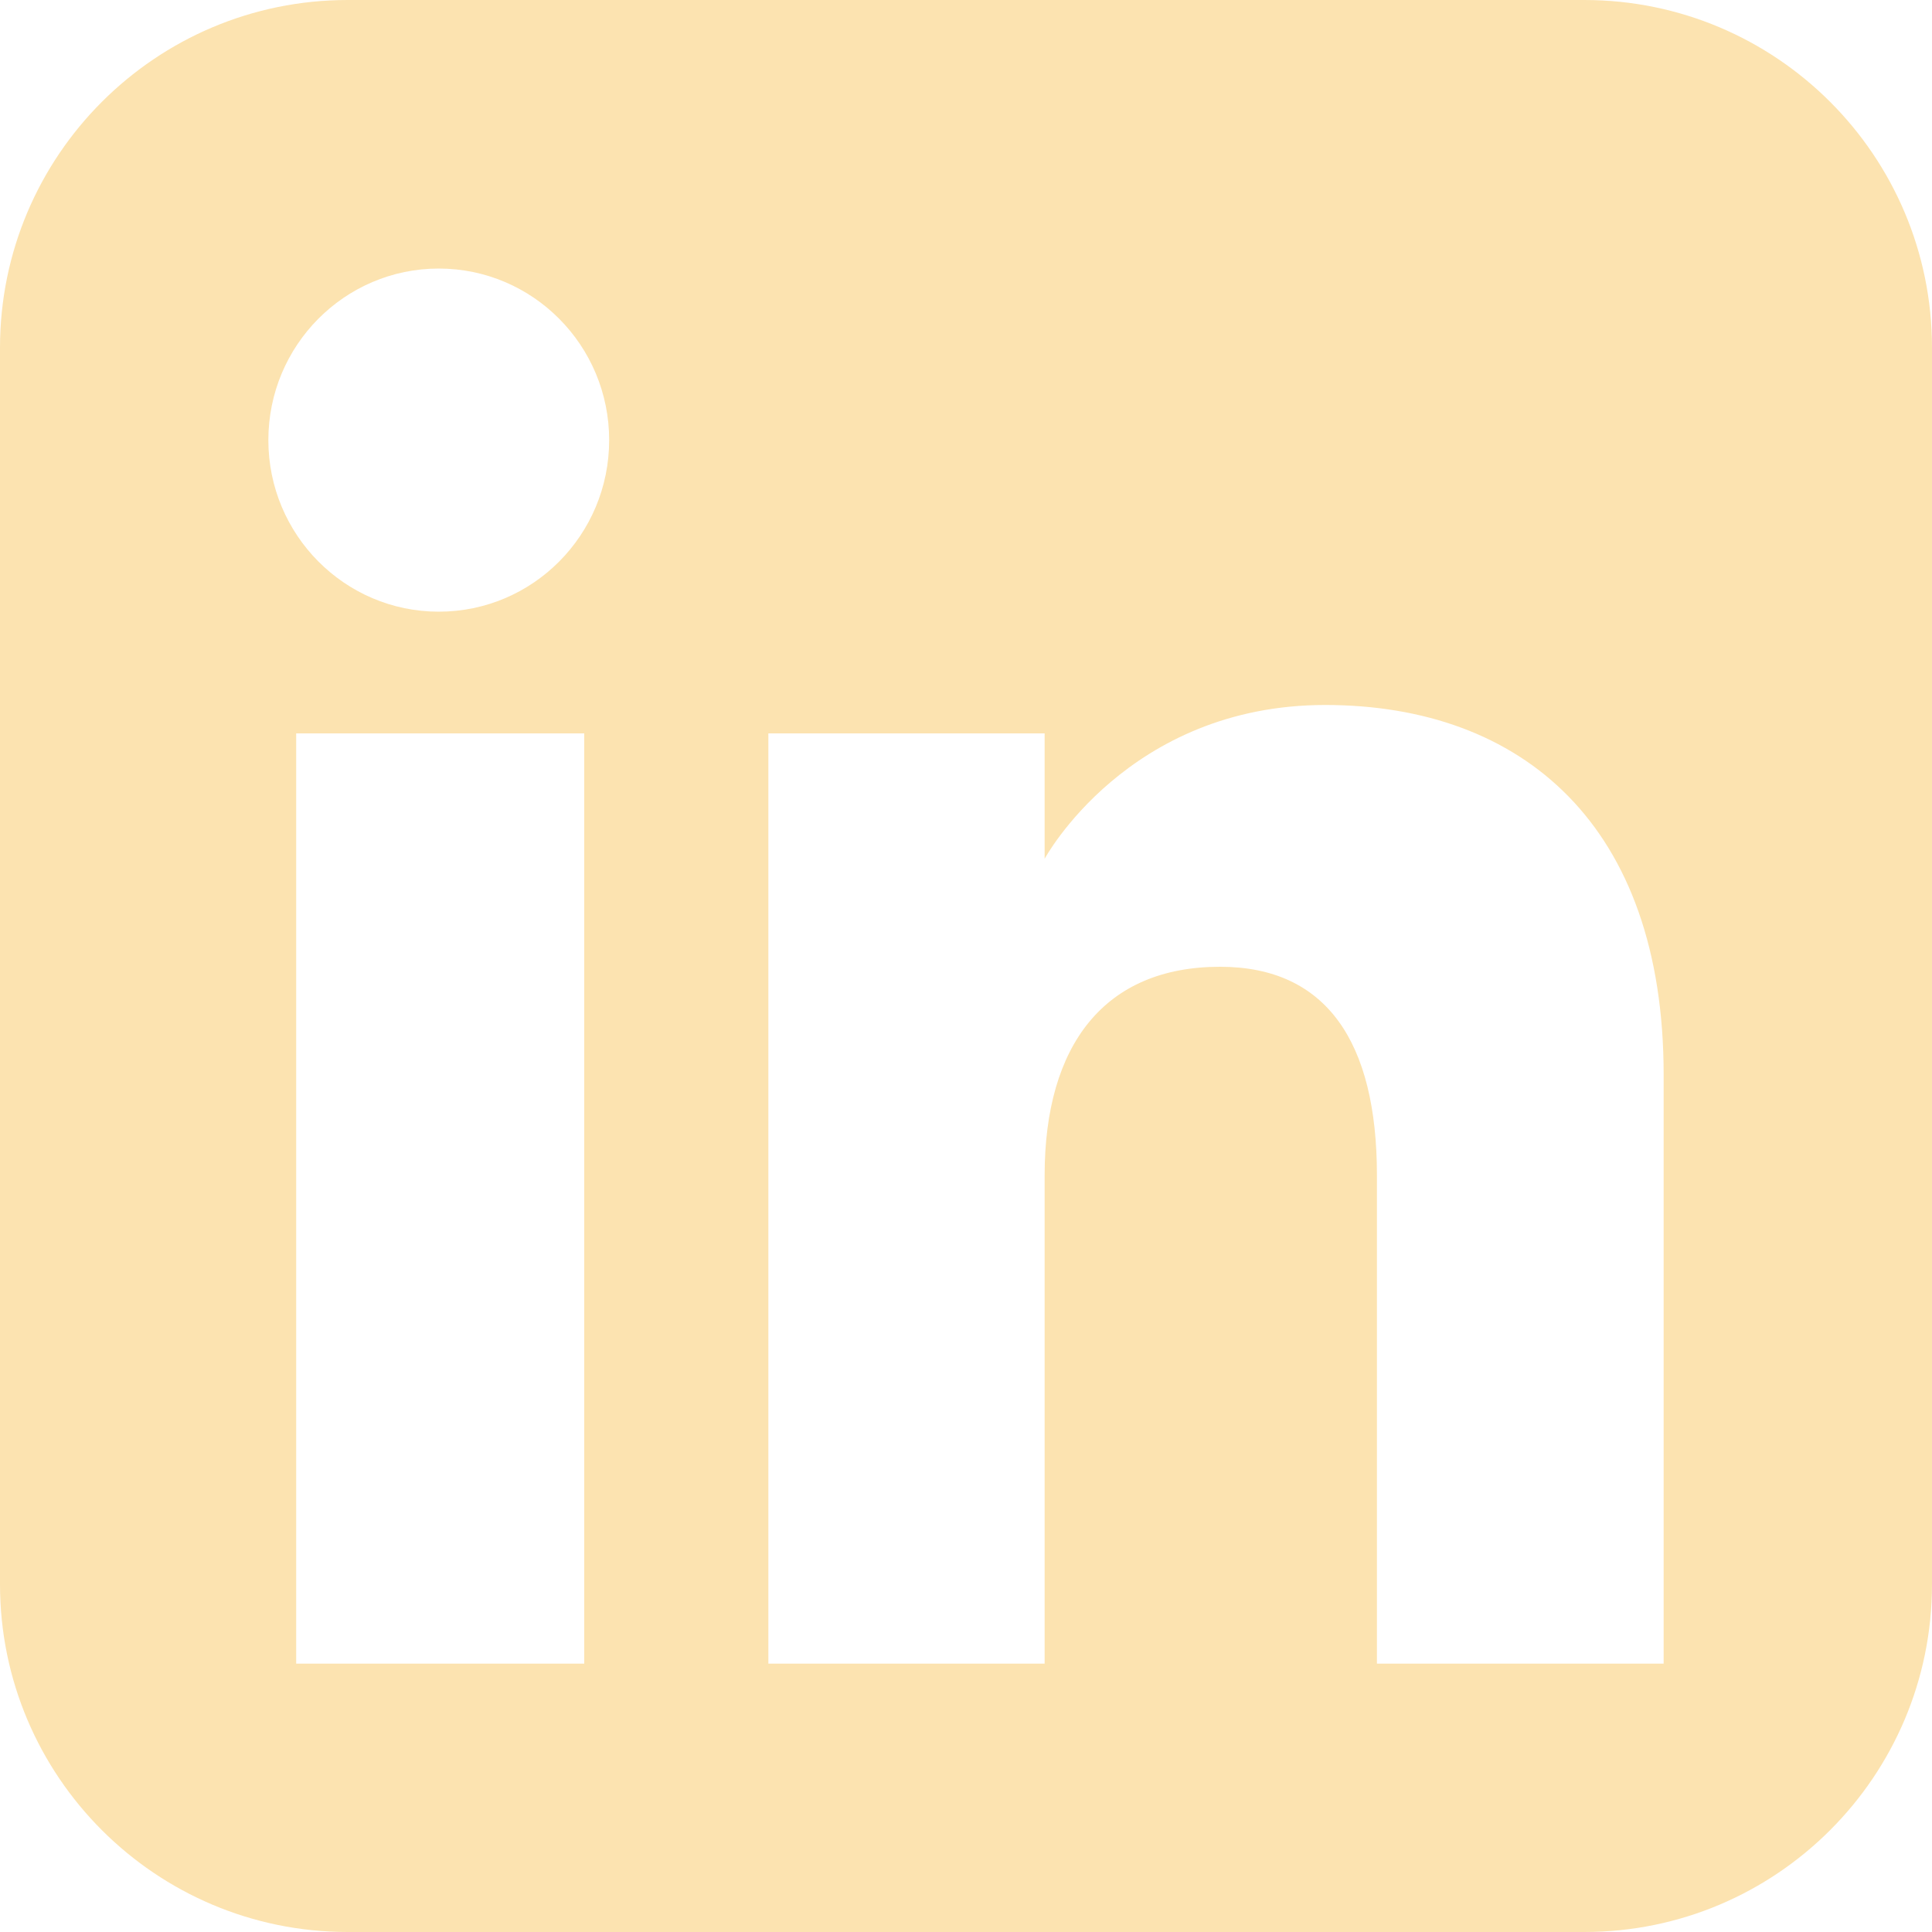
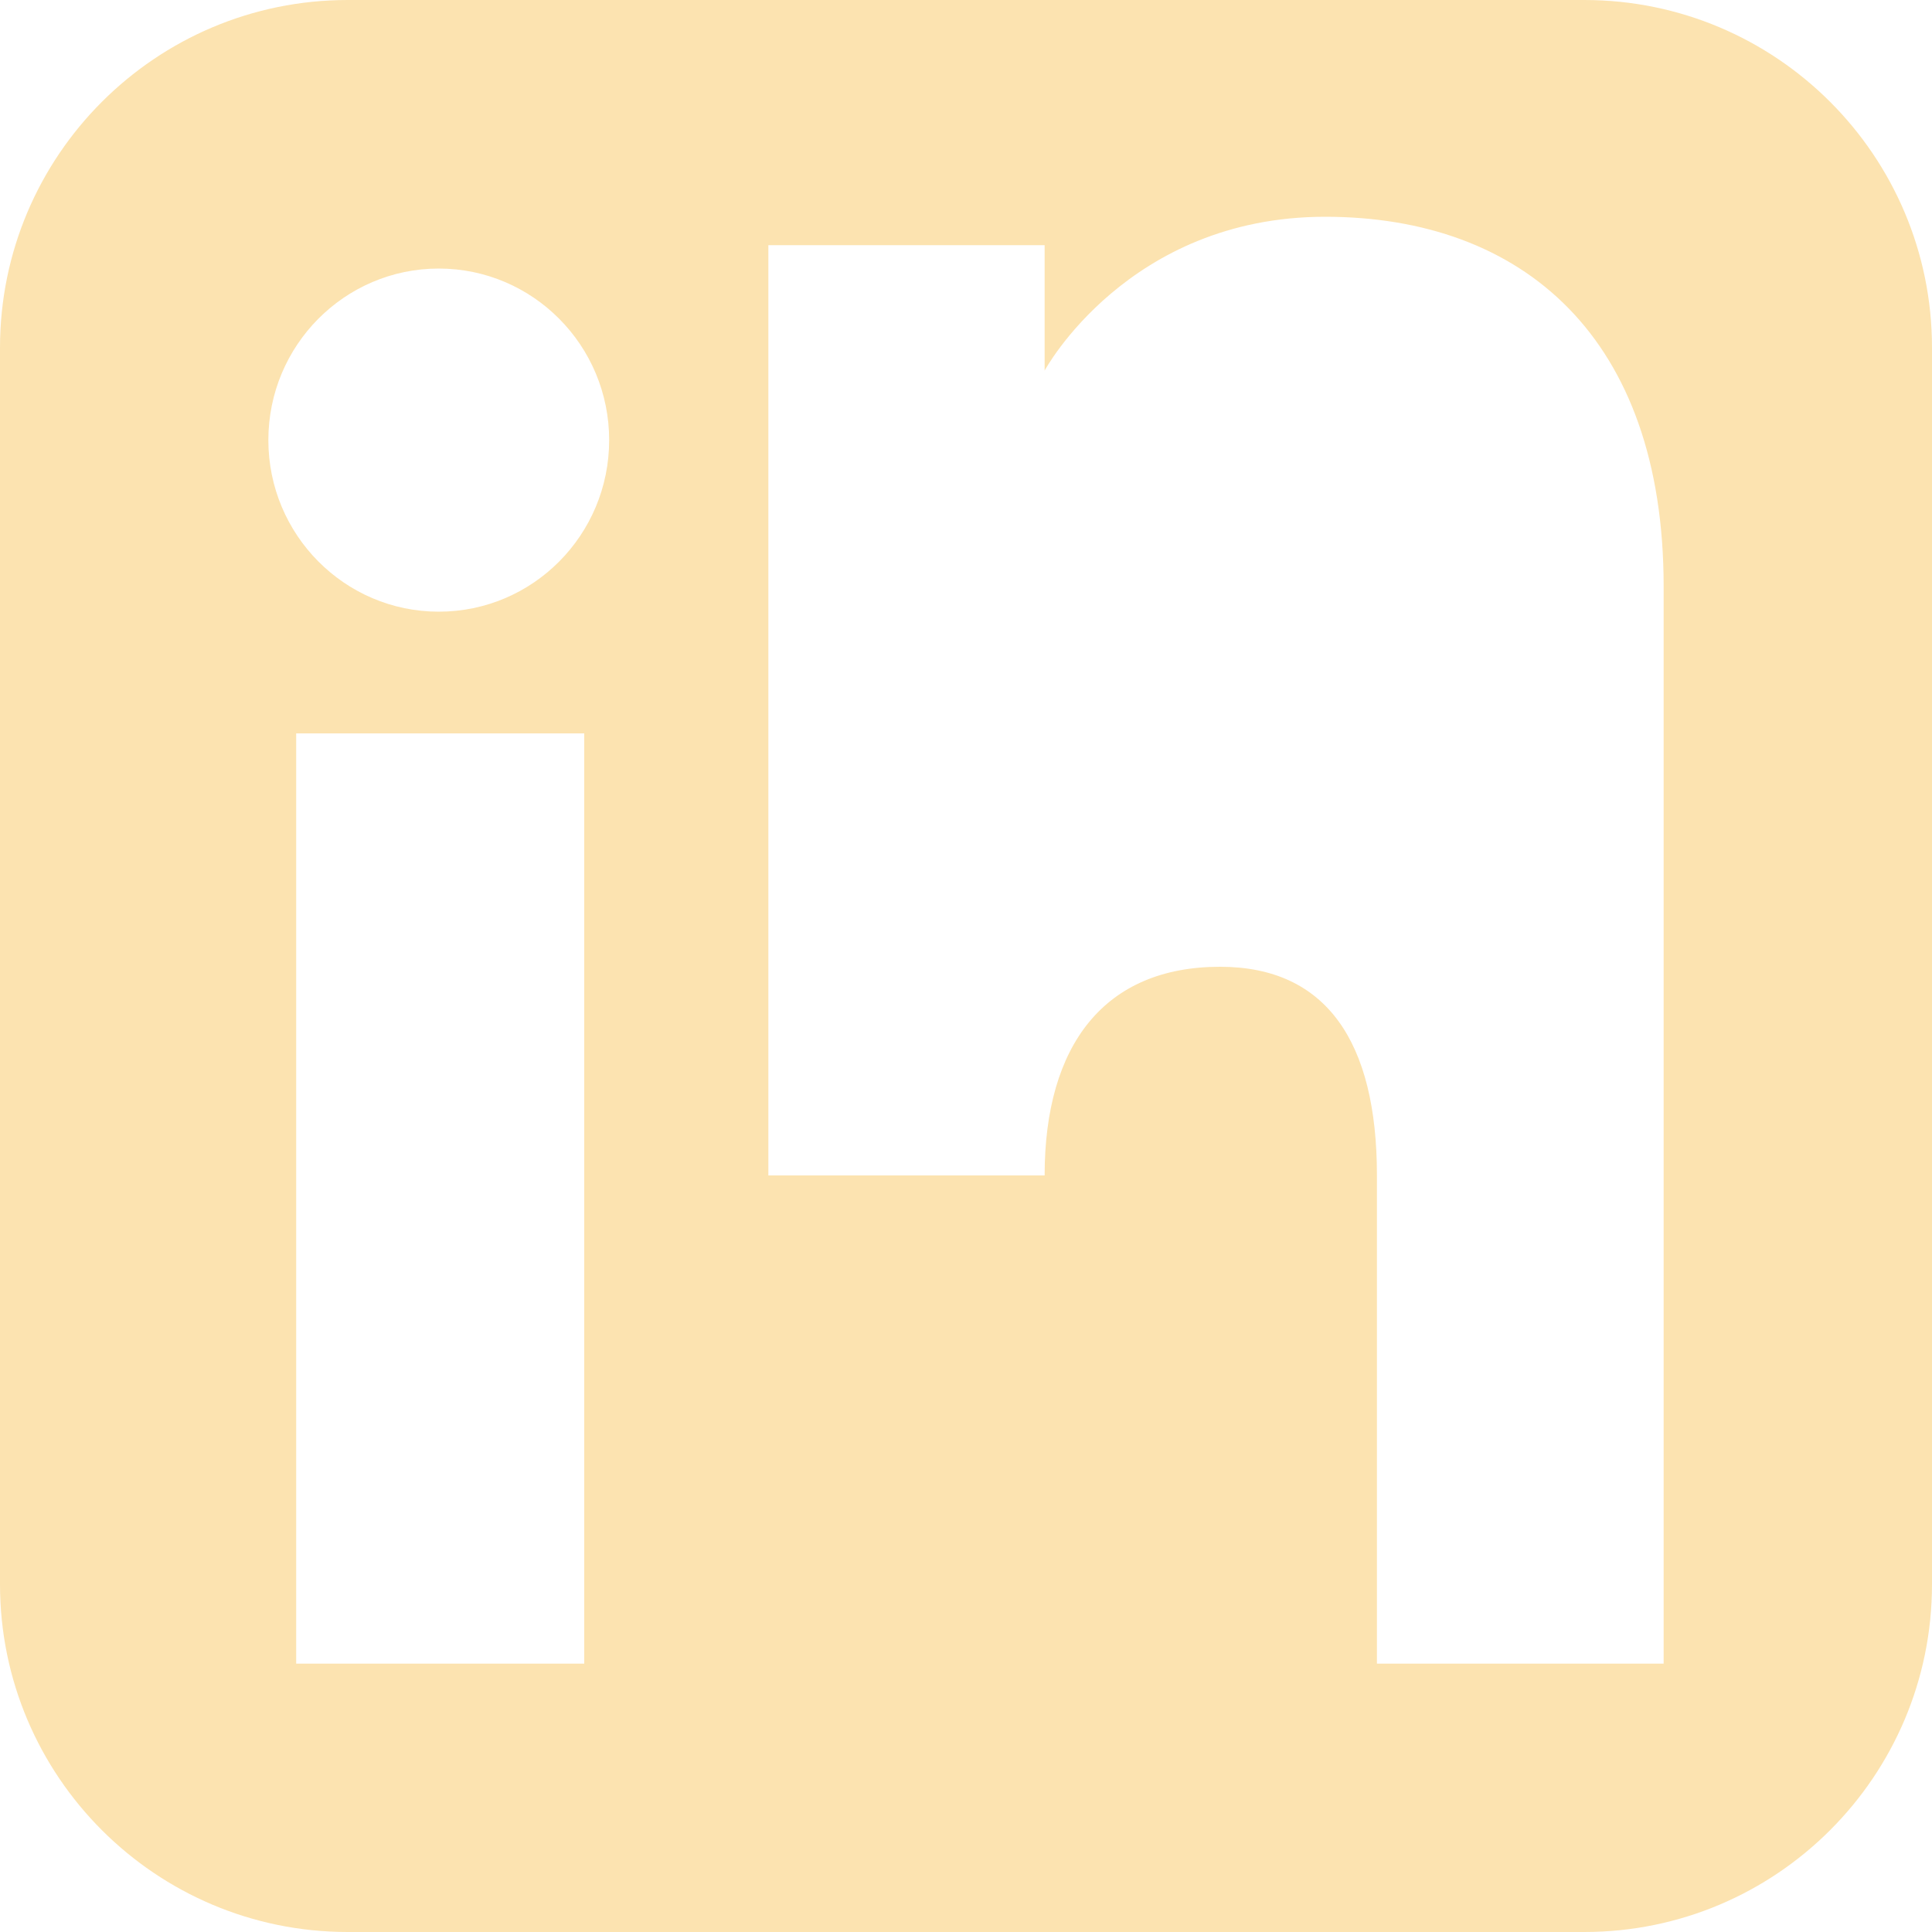
<svg xmlns="http://www.w3.org/2000/svg" id="LinkedIn" viewBox="0 0 100 100">
  <defs>
    <style>
      .cls-1 {
        fill: #fce3b0;
        stroke-width: 0px;
      }
    </style>
  </defs>
-   <path class="cls-1" d="M82,0H18C8.06,0,0,8.06,0,18v64c0,9.94,8.06,18,18,18h64c9.94,0,18-8.06,18-18V18c0-9.94-8.06-18-18-18ZM30.24,86.11h-14.91v-48.15h14.91v48.15ZM22.71,31.66c-4.87,0-8.82-3.98-8.82-8.88s3.95-8.88,8.82-8.88,8.82,3.98,8.82,8.88-3.94,8.88-8.82,8.88ZM86.11,86.11h-14.84v-25.27c0-6.93-2.63-10.8-8.12-10.8-5.97,0-9.08,4.03-9.08,10.8v25.27h-14.3v-48.15h14.3v6.49s4.3-7.96,14.52-7.96,17.52,6.24,17.52,19.13v30.48Z" />
+   <path class="cls-1" d="M82,0H18C8.06,0,0,8.06,0,18v64c0,9.94,8.06,18,18,18h64c9.94,0,18-8.06,18-18V18c0-9.94-8.06-18-18-18ZM30.24,86.11h-14.91v-48.15h14.91v48.15ZM22.71,31.66c-4.87,0-8.82-3.98-8.82-8.88s3.95-8.88,8.82-8.88,8.82,3.98,8.82,8.88-3.94,8.88-8.82,8.88ZM86.11,86.11h-14.84v-25.27c0-6.93-2.63-10.8-8.12-10.8-5.97,0-9.08,4.03-9.08,10.8h-14.3v-48.15h14.3v6.49s4.3-7.96,14.52-7.96,17.52,6.24,17.52,19.13v30.48Z" />
</svg>